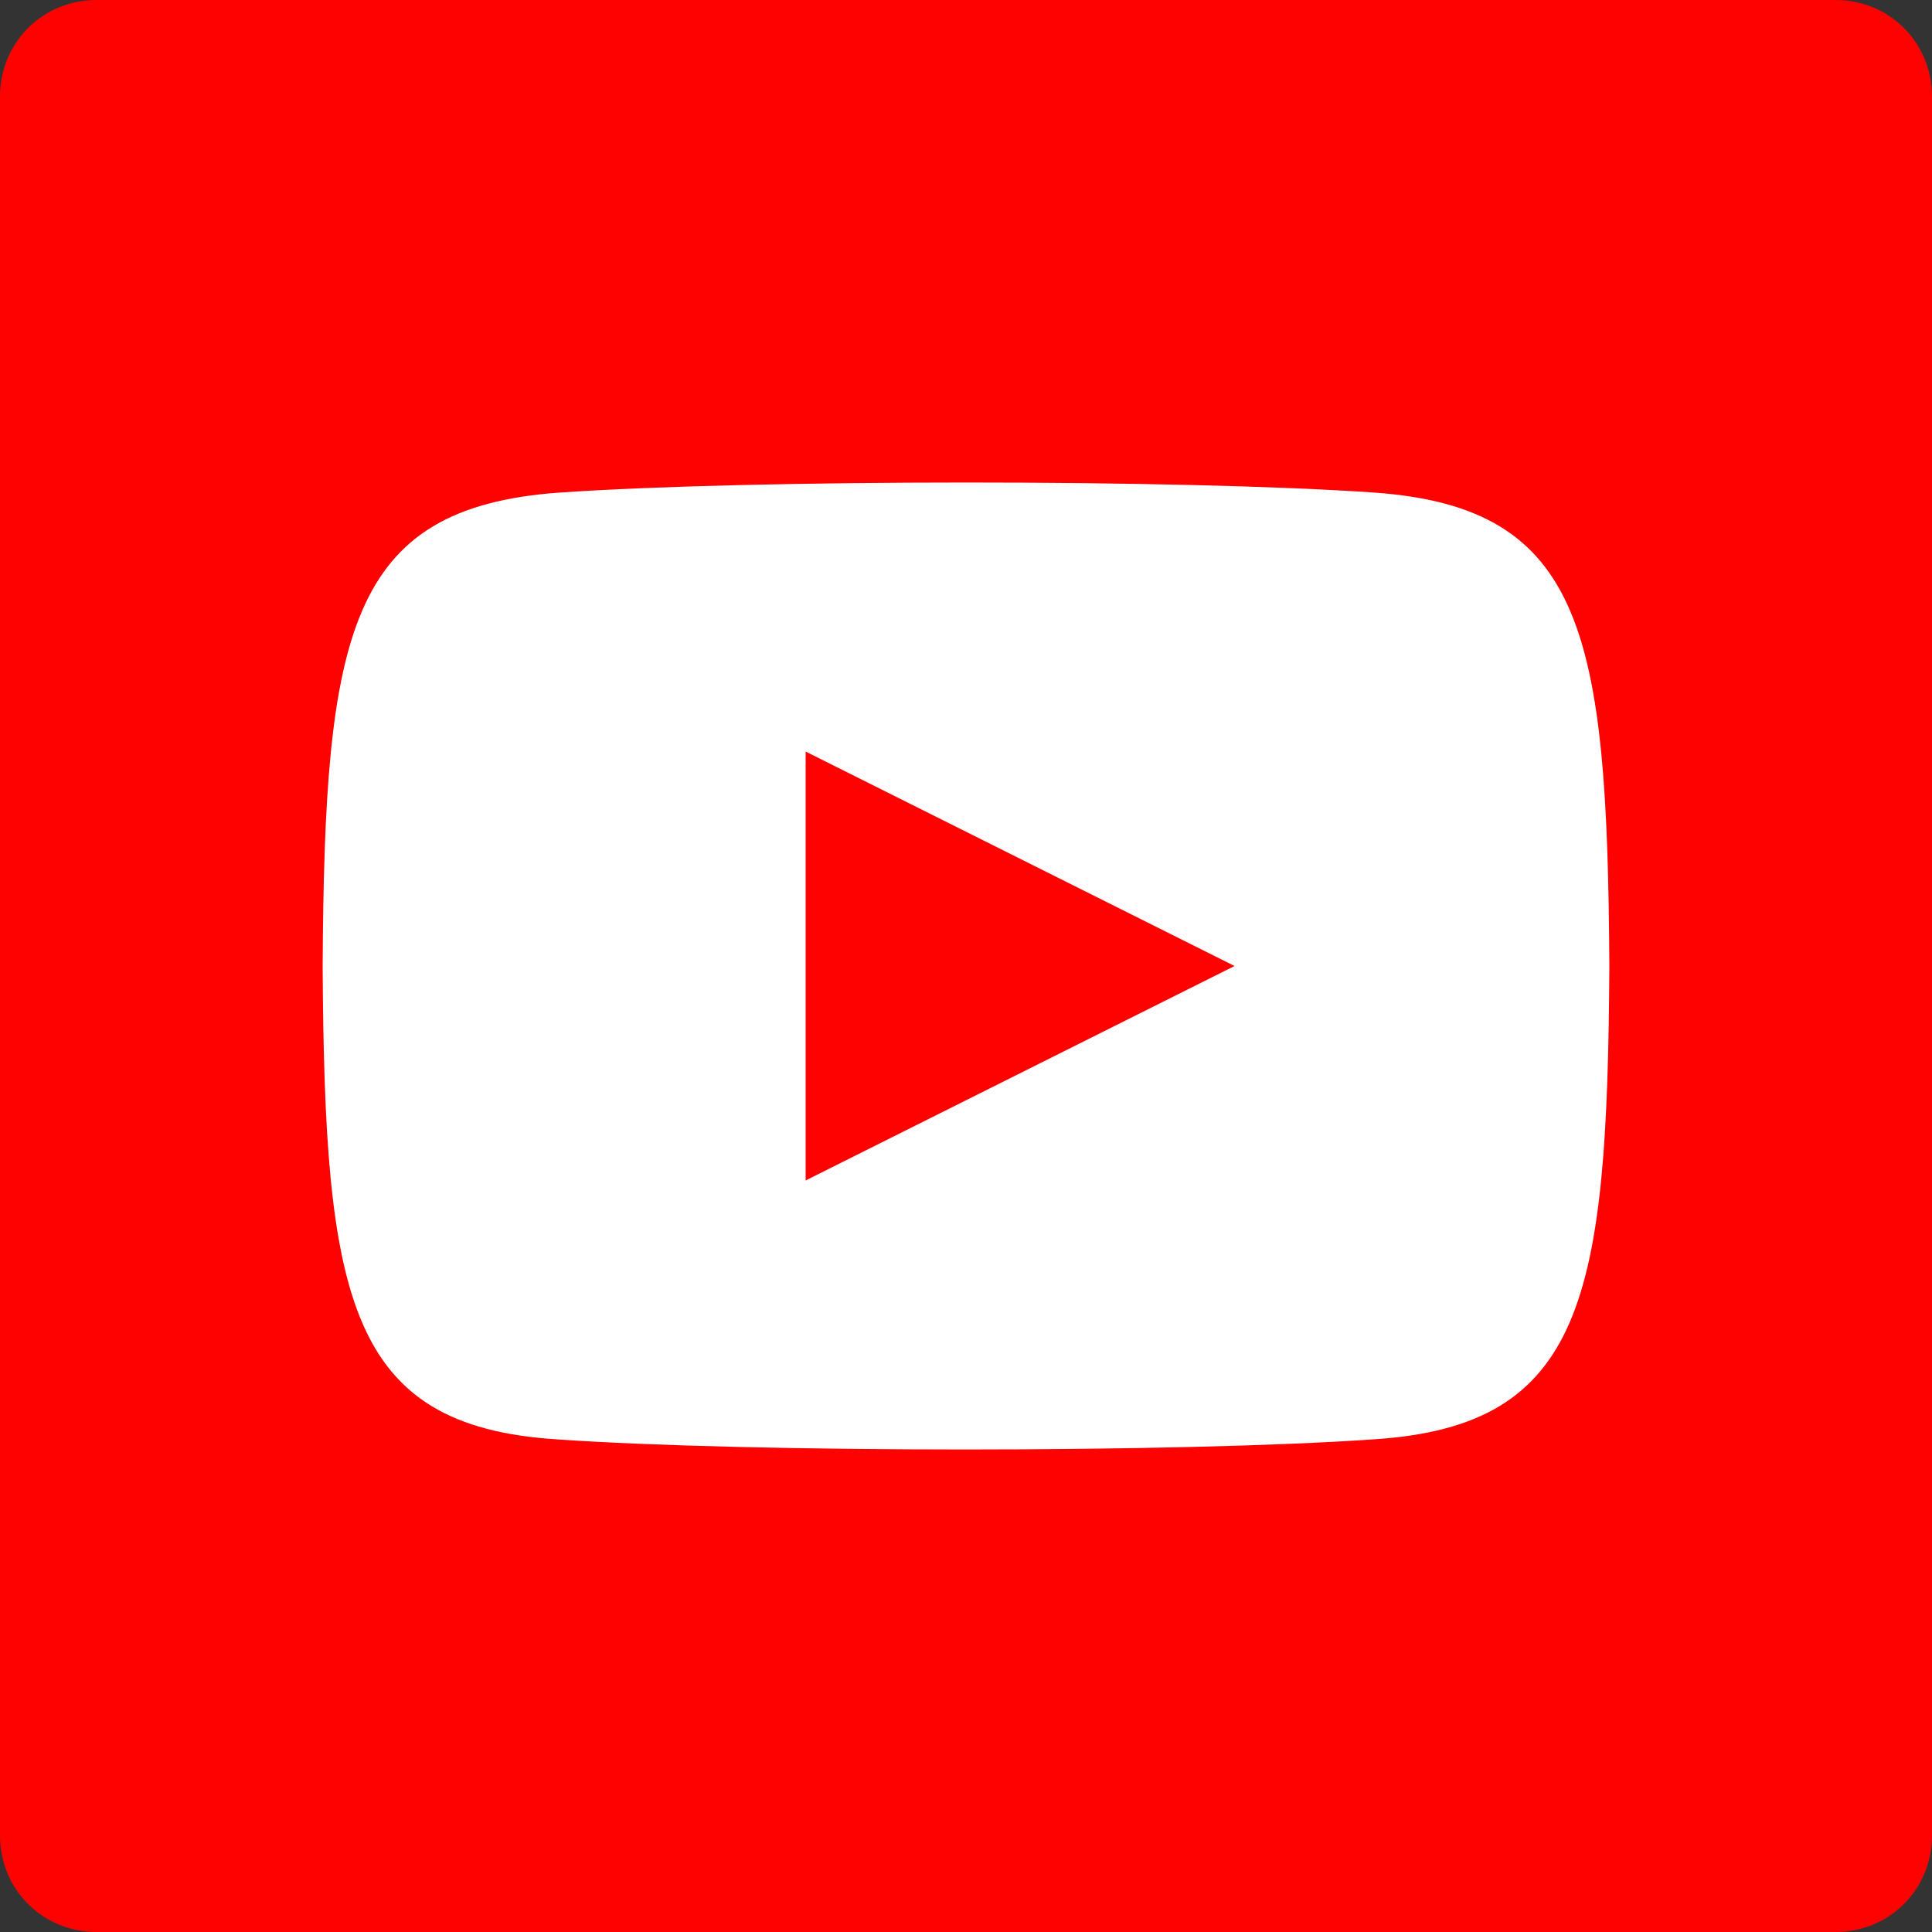
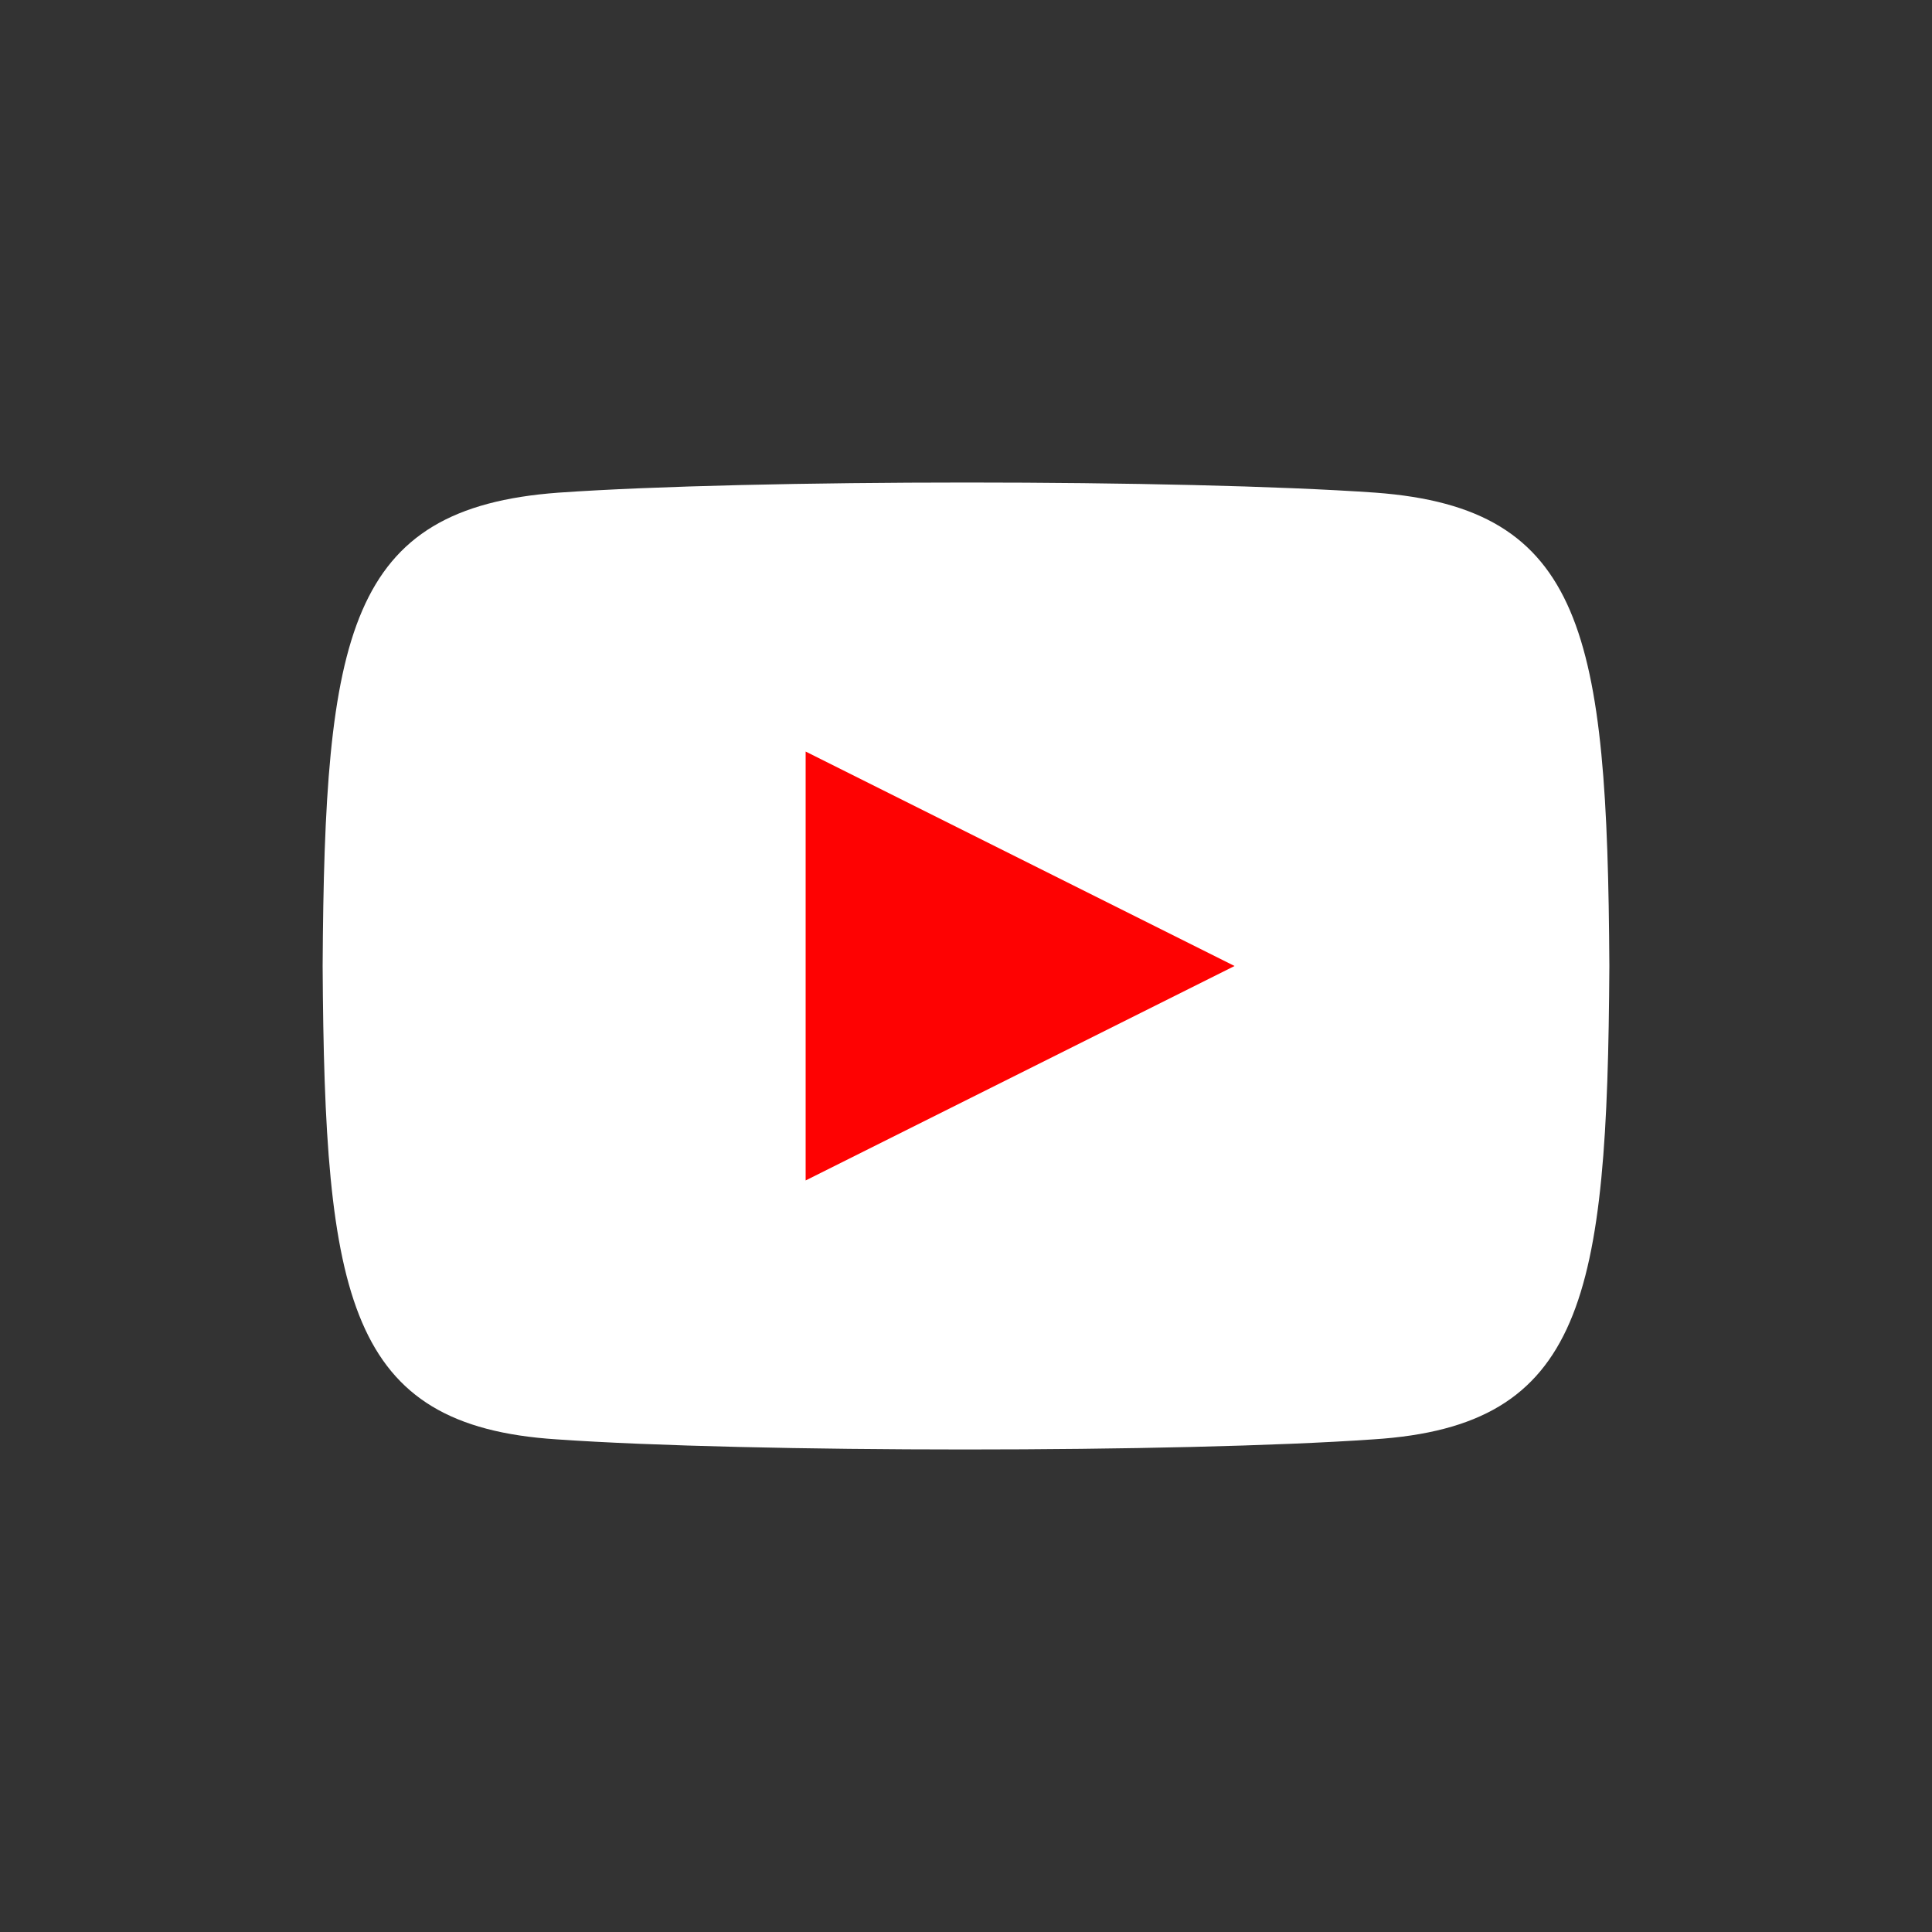
<svg xmlns="http://www.w3.org/2000/svg" version="1.1" id="レイヤー_1" x="100px" y="100px" viewBox="0 0 100 100" enable-background="new 0 0 100 100" xml:space="preserve">
  <rect x="0" y="0" width="100" height="100" fill="#333333" stroke="none" />
-   <path id="bg" fill-rule="evenodd" clip-rule="evenodd" fill="#FE0202" d="M5,0h90c2.8,0,5,2.2,5,5v90c0,2.8-2.2,5-5,5H5  c-2.8,0-5-2.2-5-5V5C0,2.2,2.2,0,5,0z" />
  <path fill="#FFFFFF" d="M28.9,25.5c10-0.7,32.3-0.7,42.3,0C82,26.3,83.2,32.8,83.3,50C83.2,67.2,82,73.8,71.1,74.5  c-10,0.7-32.3,0.7-42.3,0C18,73.8,16.8,67.2,16.7,50C16.8,32.8,18,26.3,28.9,25.5z" />
  <path fill="#FE0202" d="M41.7,38.9L63.9,50L41.7,61.1V38.9z" />
</svg>